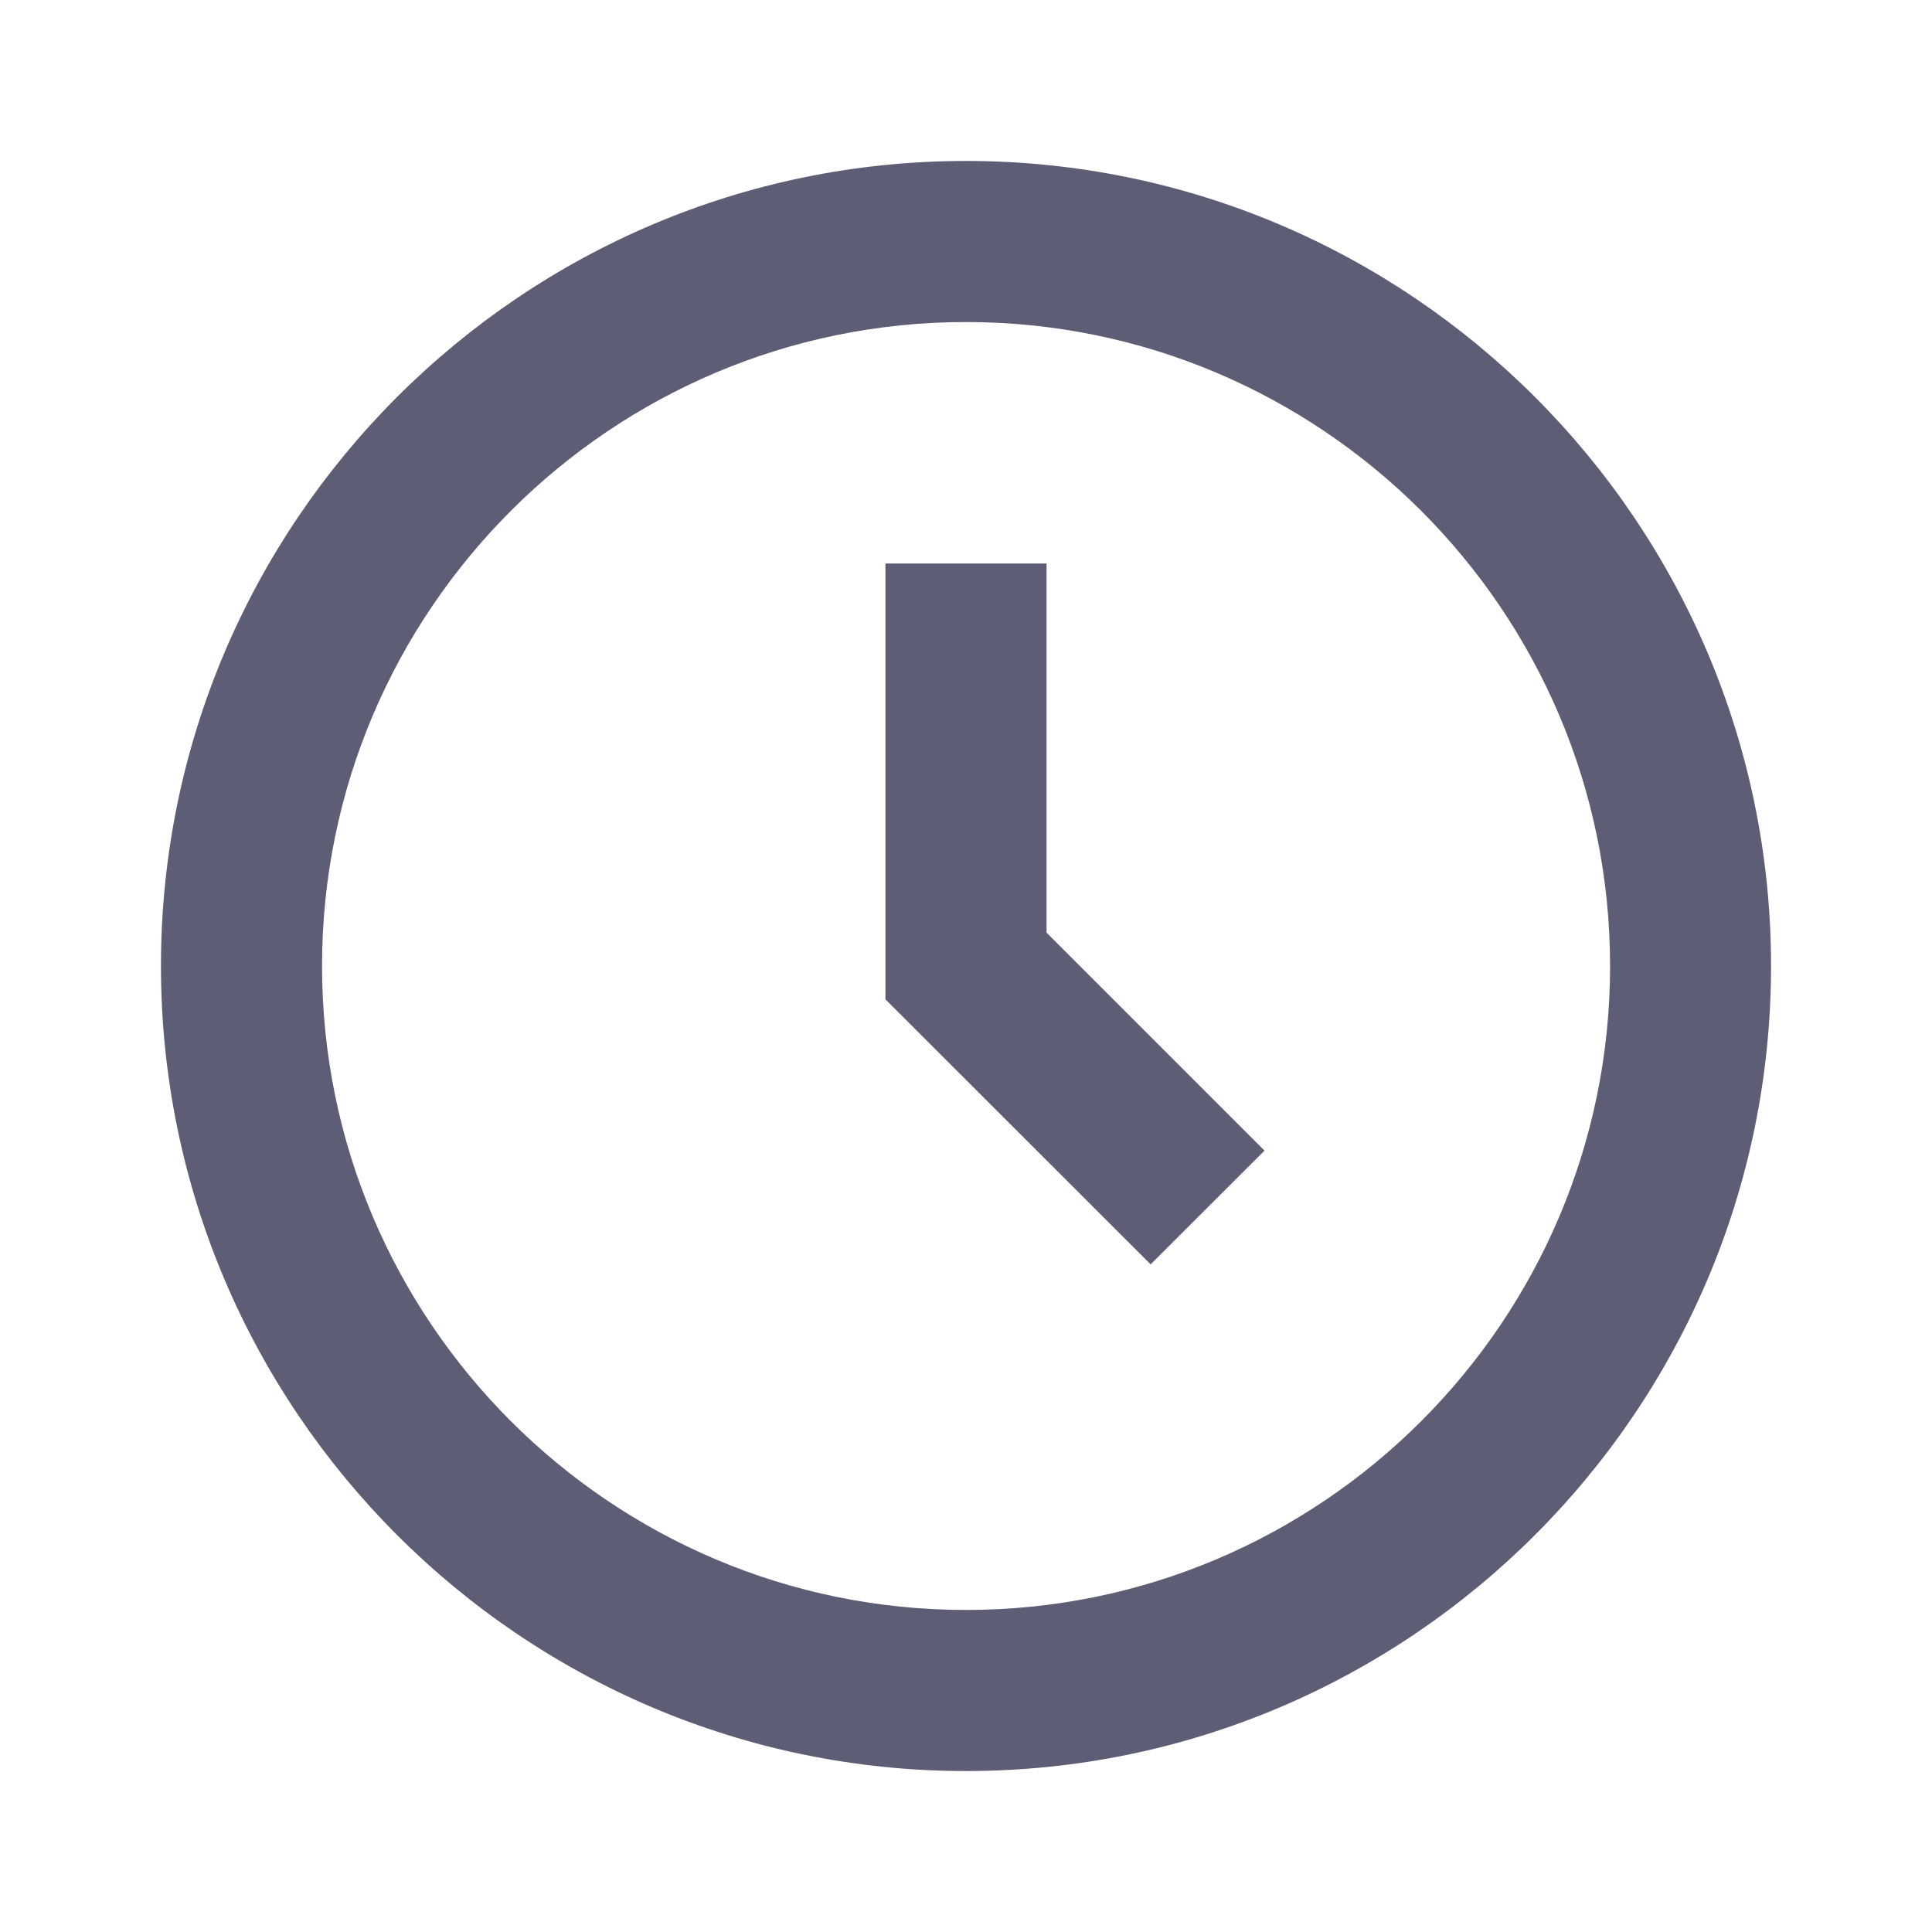
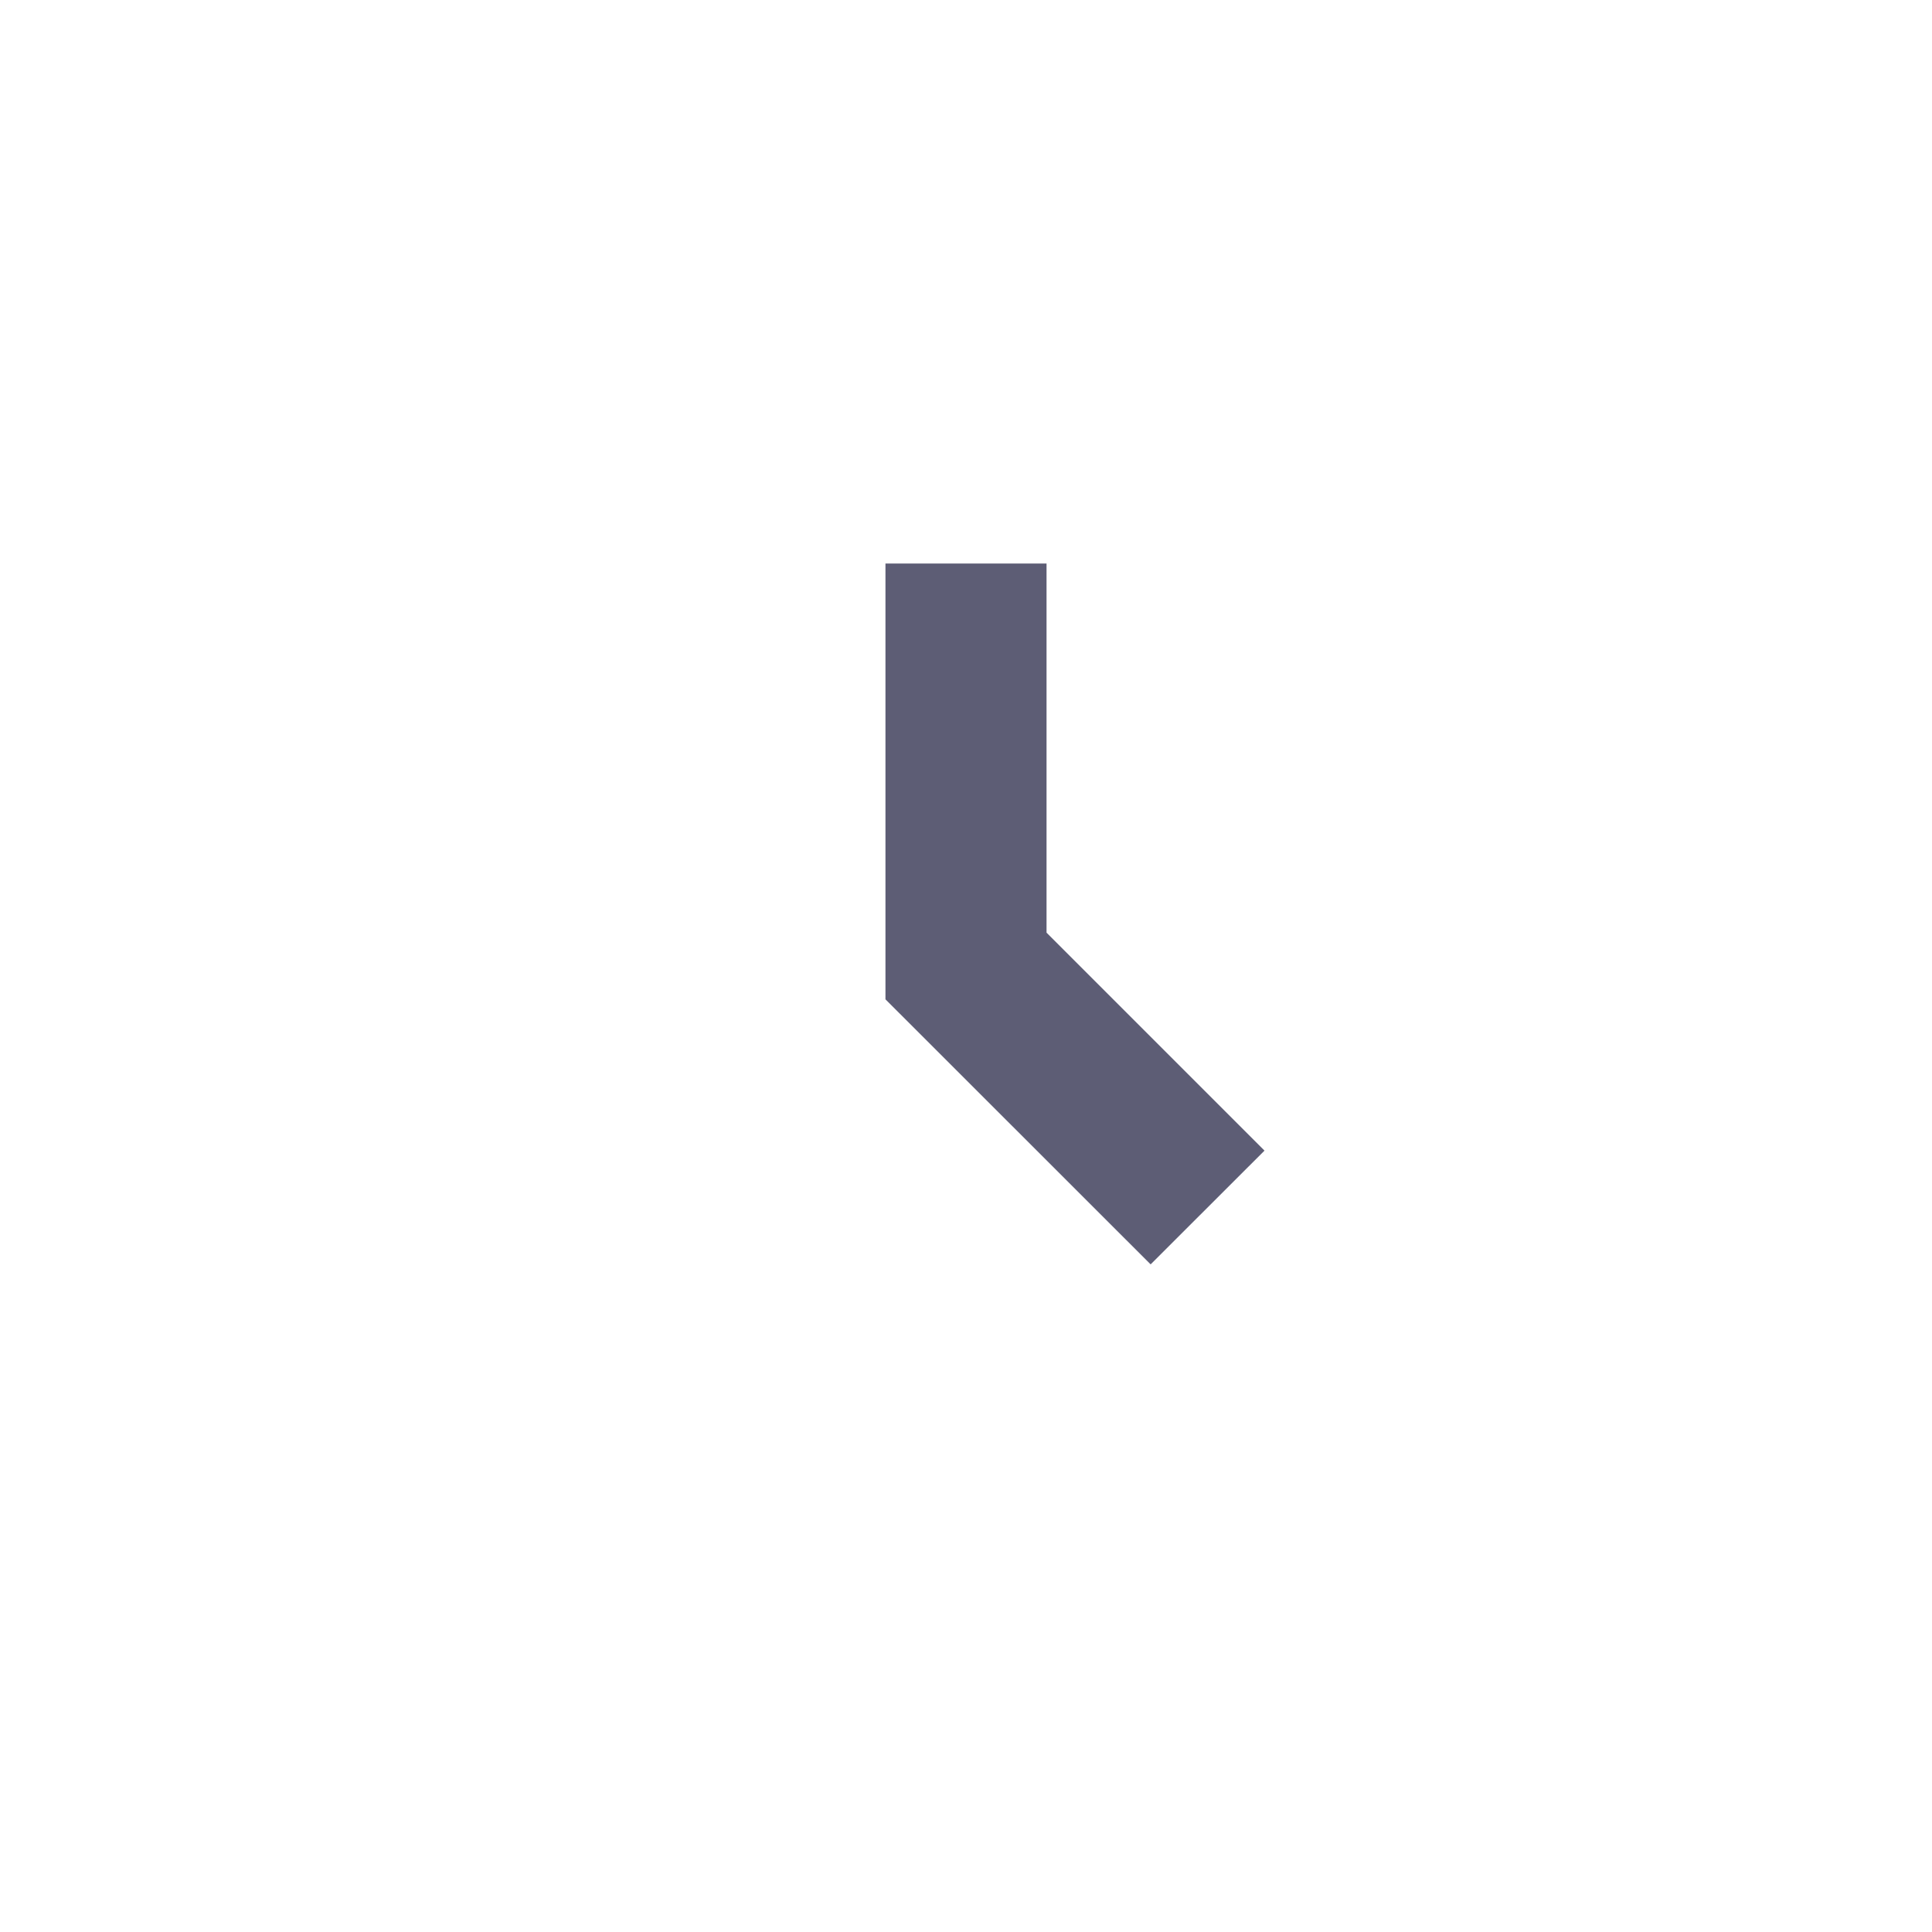
<svg xmlns="http://www.w3.org/2000/svg" width="16" height="16" viewBox="0 0 16 16" fill="none">
  <g id="bx-time-five.svg">
-     <path id="Vector" d="M8 1.333C4.324 1.333 1.333 4.324 1.333 8C1.333 11.676 4.324 14.667 8 14.667C11.676 14.667 14.667 11.676 14.667 8C14.667 4.324 11.676 1.333 8 1.333ZM8 13.333C5.059 13.333 2.667 10.941 2.667 8C2.667 5.059 5.059 2.667 8 2.667C10.941 2.667 13.334 5.059 13.334 8C13.334 10.941 10.941 13.333 8 13.333Z" fill="#5D5D75" />
    <path id="Vector_2" d="M8.667 4.667H7.333V8.276L9.529 10.471L10.472 9.529L8.667 7.724V4.667Z" fill="#5D5D75" />
  </g>
</svg>